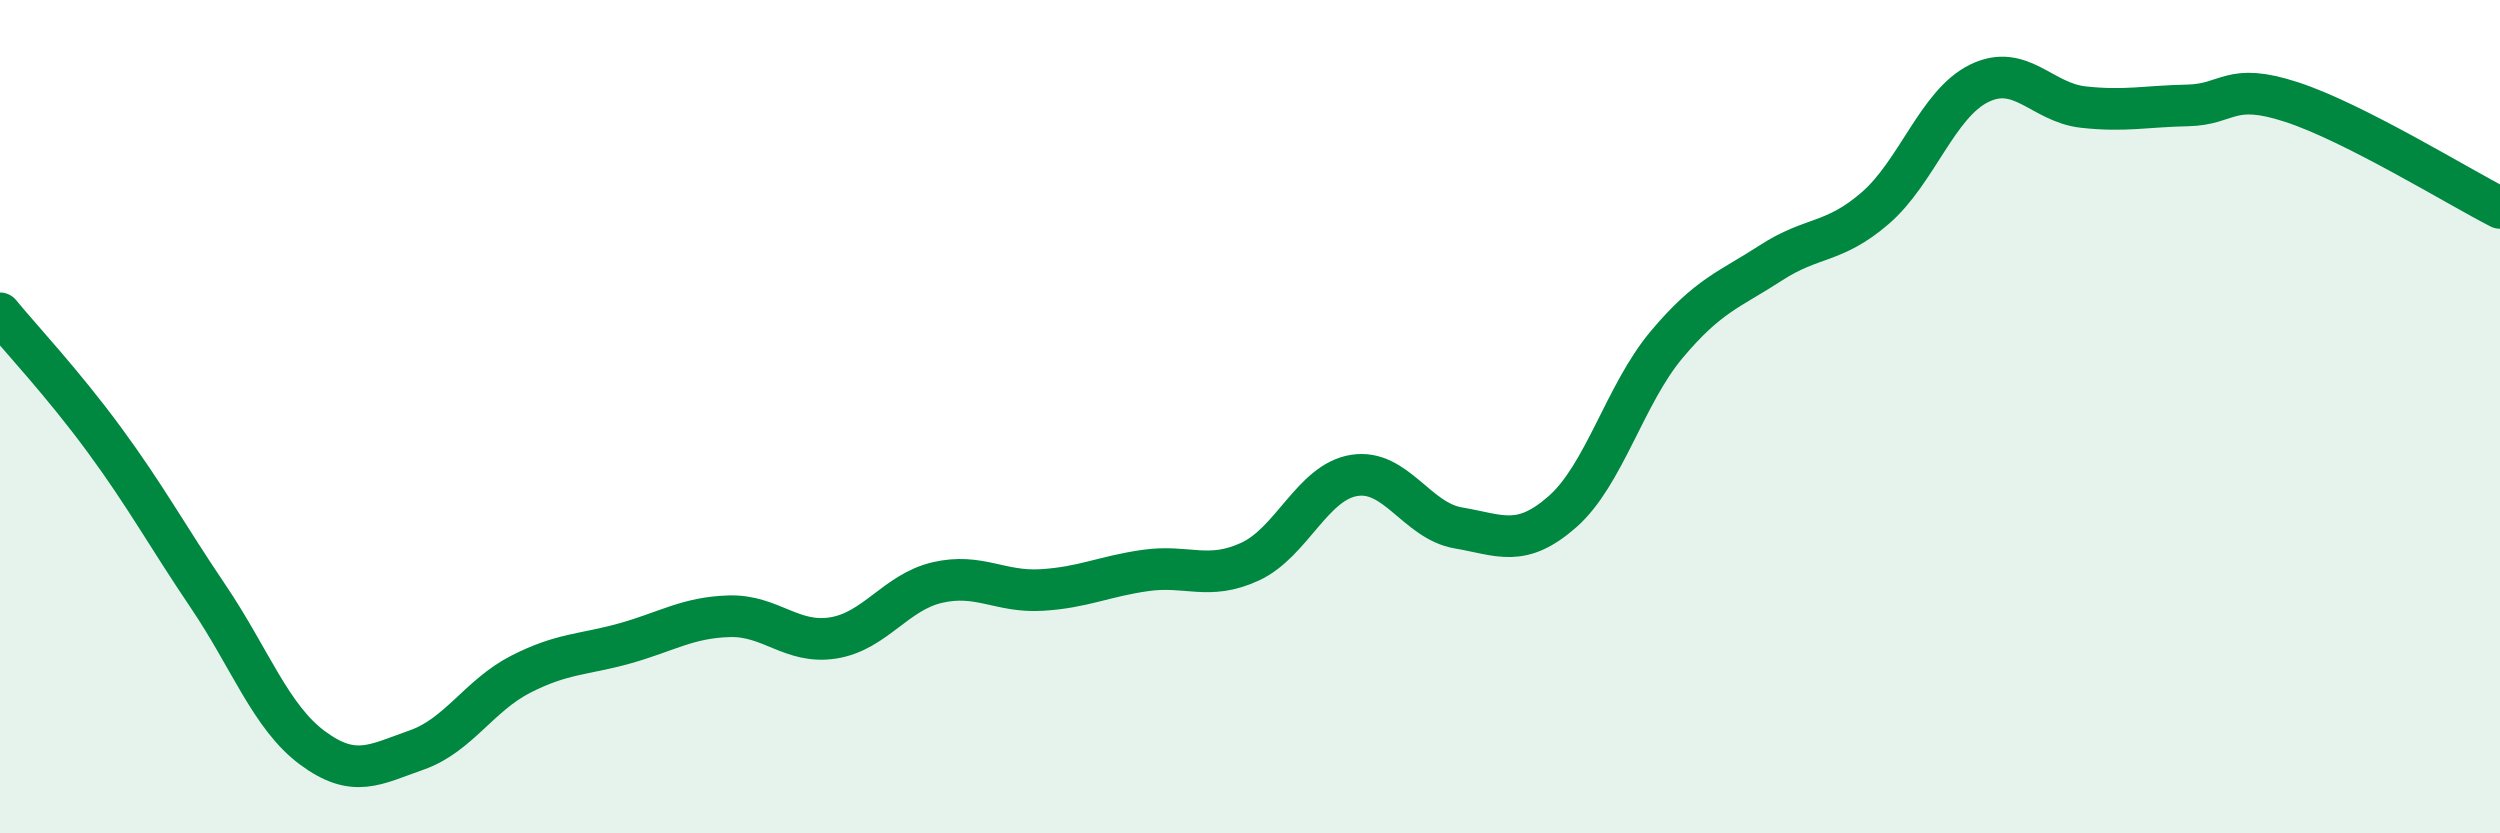
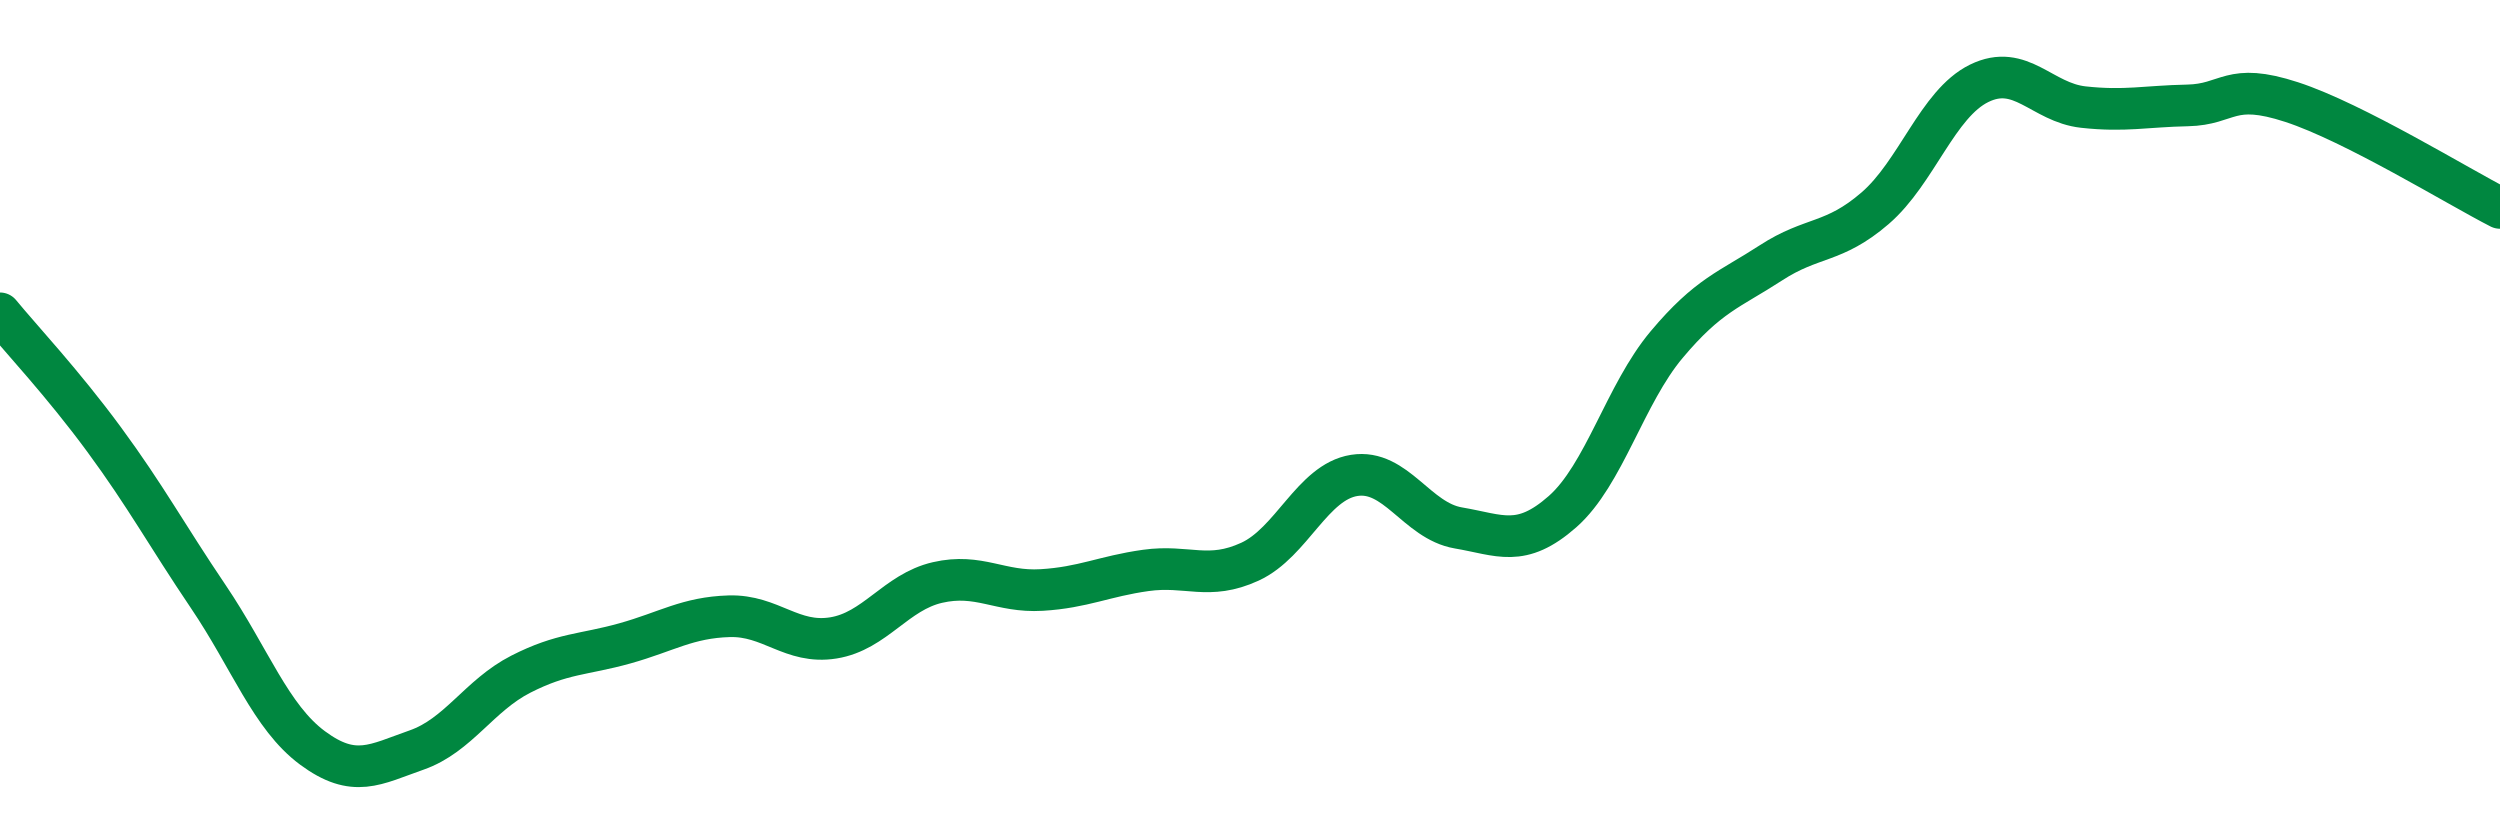
<svg xmlns="http://www.w3.org/2000/svg" width="60" height="20" viewBox="0 0 60 20">
-   <path d="M 0,7.52 C 0.5,8.13 1.5,9.19 2.5,10.55 C 3.5,11.91 4,12.84 5,14.32 C 6,15.8 6.5,17.21 7.5,17.95 C 8.5,18.69 9,18.35 10,18 C 11,17.65 11.5,16.69 12.5,16.18 C 13.5,15.67 14,15.72 15,15.44 C 16,15.16 16.5,14.82 17.5,14.79 C 18.5,14.76 19,15.47 20,15.31 C 21,15.15 21.5,14.21 22.5,13.98 C 23.5,13.75 24,14.22 25,14.16 C 26,14.1 26.5,13.83 27.5,13.69 C 28.5,13.55 29,13.94 30,13.48 C 31,13.02 31.5,11.57 32.5,11.41 C 33.5,11.25 34,12.5 35,12.67 C 36,12.84 36.5,13.16 37.5,12.28 C 38.5,11.4 39,9.46 40,8.27 C 41,7.08 41.5,6.96 42.5,6.31 C 43.5,5.66 44,5.86 45,5 C 46,4.14 46.5,2.49 47.5,2 C 48.5,1.51 49,2.46 50,2.57 C 51,2.68 51.5,2.55 52.5,2.53 C 53.5,2.51 53.5,1.96 55,2.45 C 56.5,2.94 59,4.48 60,4.99L60 20L0 20Z" fill="#008740" opacity="0.1" stroke-linecap="round" stroke-linejoin="round" />
  <path d="M 0,7.52 C 0.5,8.13 1.5,9.19 2.5,10.55 C 3.5,11.91 4,12.84 5,14.32 C 6,15.8 6.5,17.21 7.5,17.95 C 8.5,18.69 9,18.35 10,18 C 11,17.65 11.5,16.69 12.5,16.18 C 13.5,15.67 14,15.72 15,15.44 C 16,15.16 16.5,14.82 17.5,14.79 C 18.5,14.76 19,15.47 20,15.31 C 21,15.15 21.5,14.21 22.5,13.98 C 23.5,13.75 24,14.22 25,14.16 C 26,14.1 26.5,13.83 27.5,13.69 C 28.5,13.55 29,13.94 30,13.48 C 31,13.02 31.5,11.57 32.5,11.41 C 33.5,11.25 34,12.5 35,12.67 C 36,12.84 36.5,13.16 37.5,12.28 C 38.5,11.4 39,9.46 40,8.27 C 41,7.08 41.5,6.96 42.5,6.31 C 43.5,5.66 44,5.86 45,5 C 46,4.14 46.5,2.49 47.5,2 C 48.5,1.51 49,2.46 50,2.57 C 51,2.68 51.5,2.55 52.5,2.53 C 53.5,2.51 53.5,1.96 55,2.45 C 56.5,2.94 59,4.48 60,4.99" stroke="#008740" stroke-width="1" fill="none" stroke-linecap="round" stroke-linejoin="round" />
</svg>